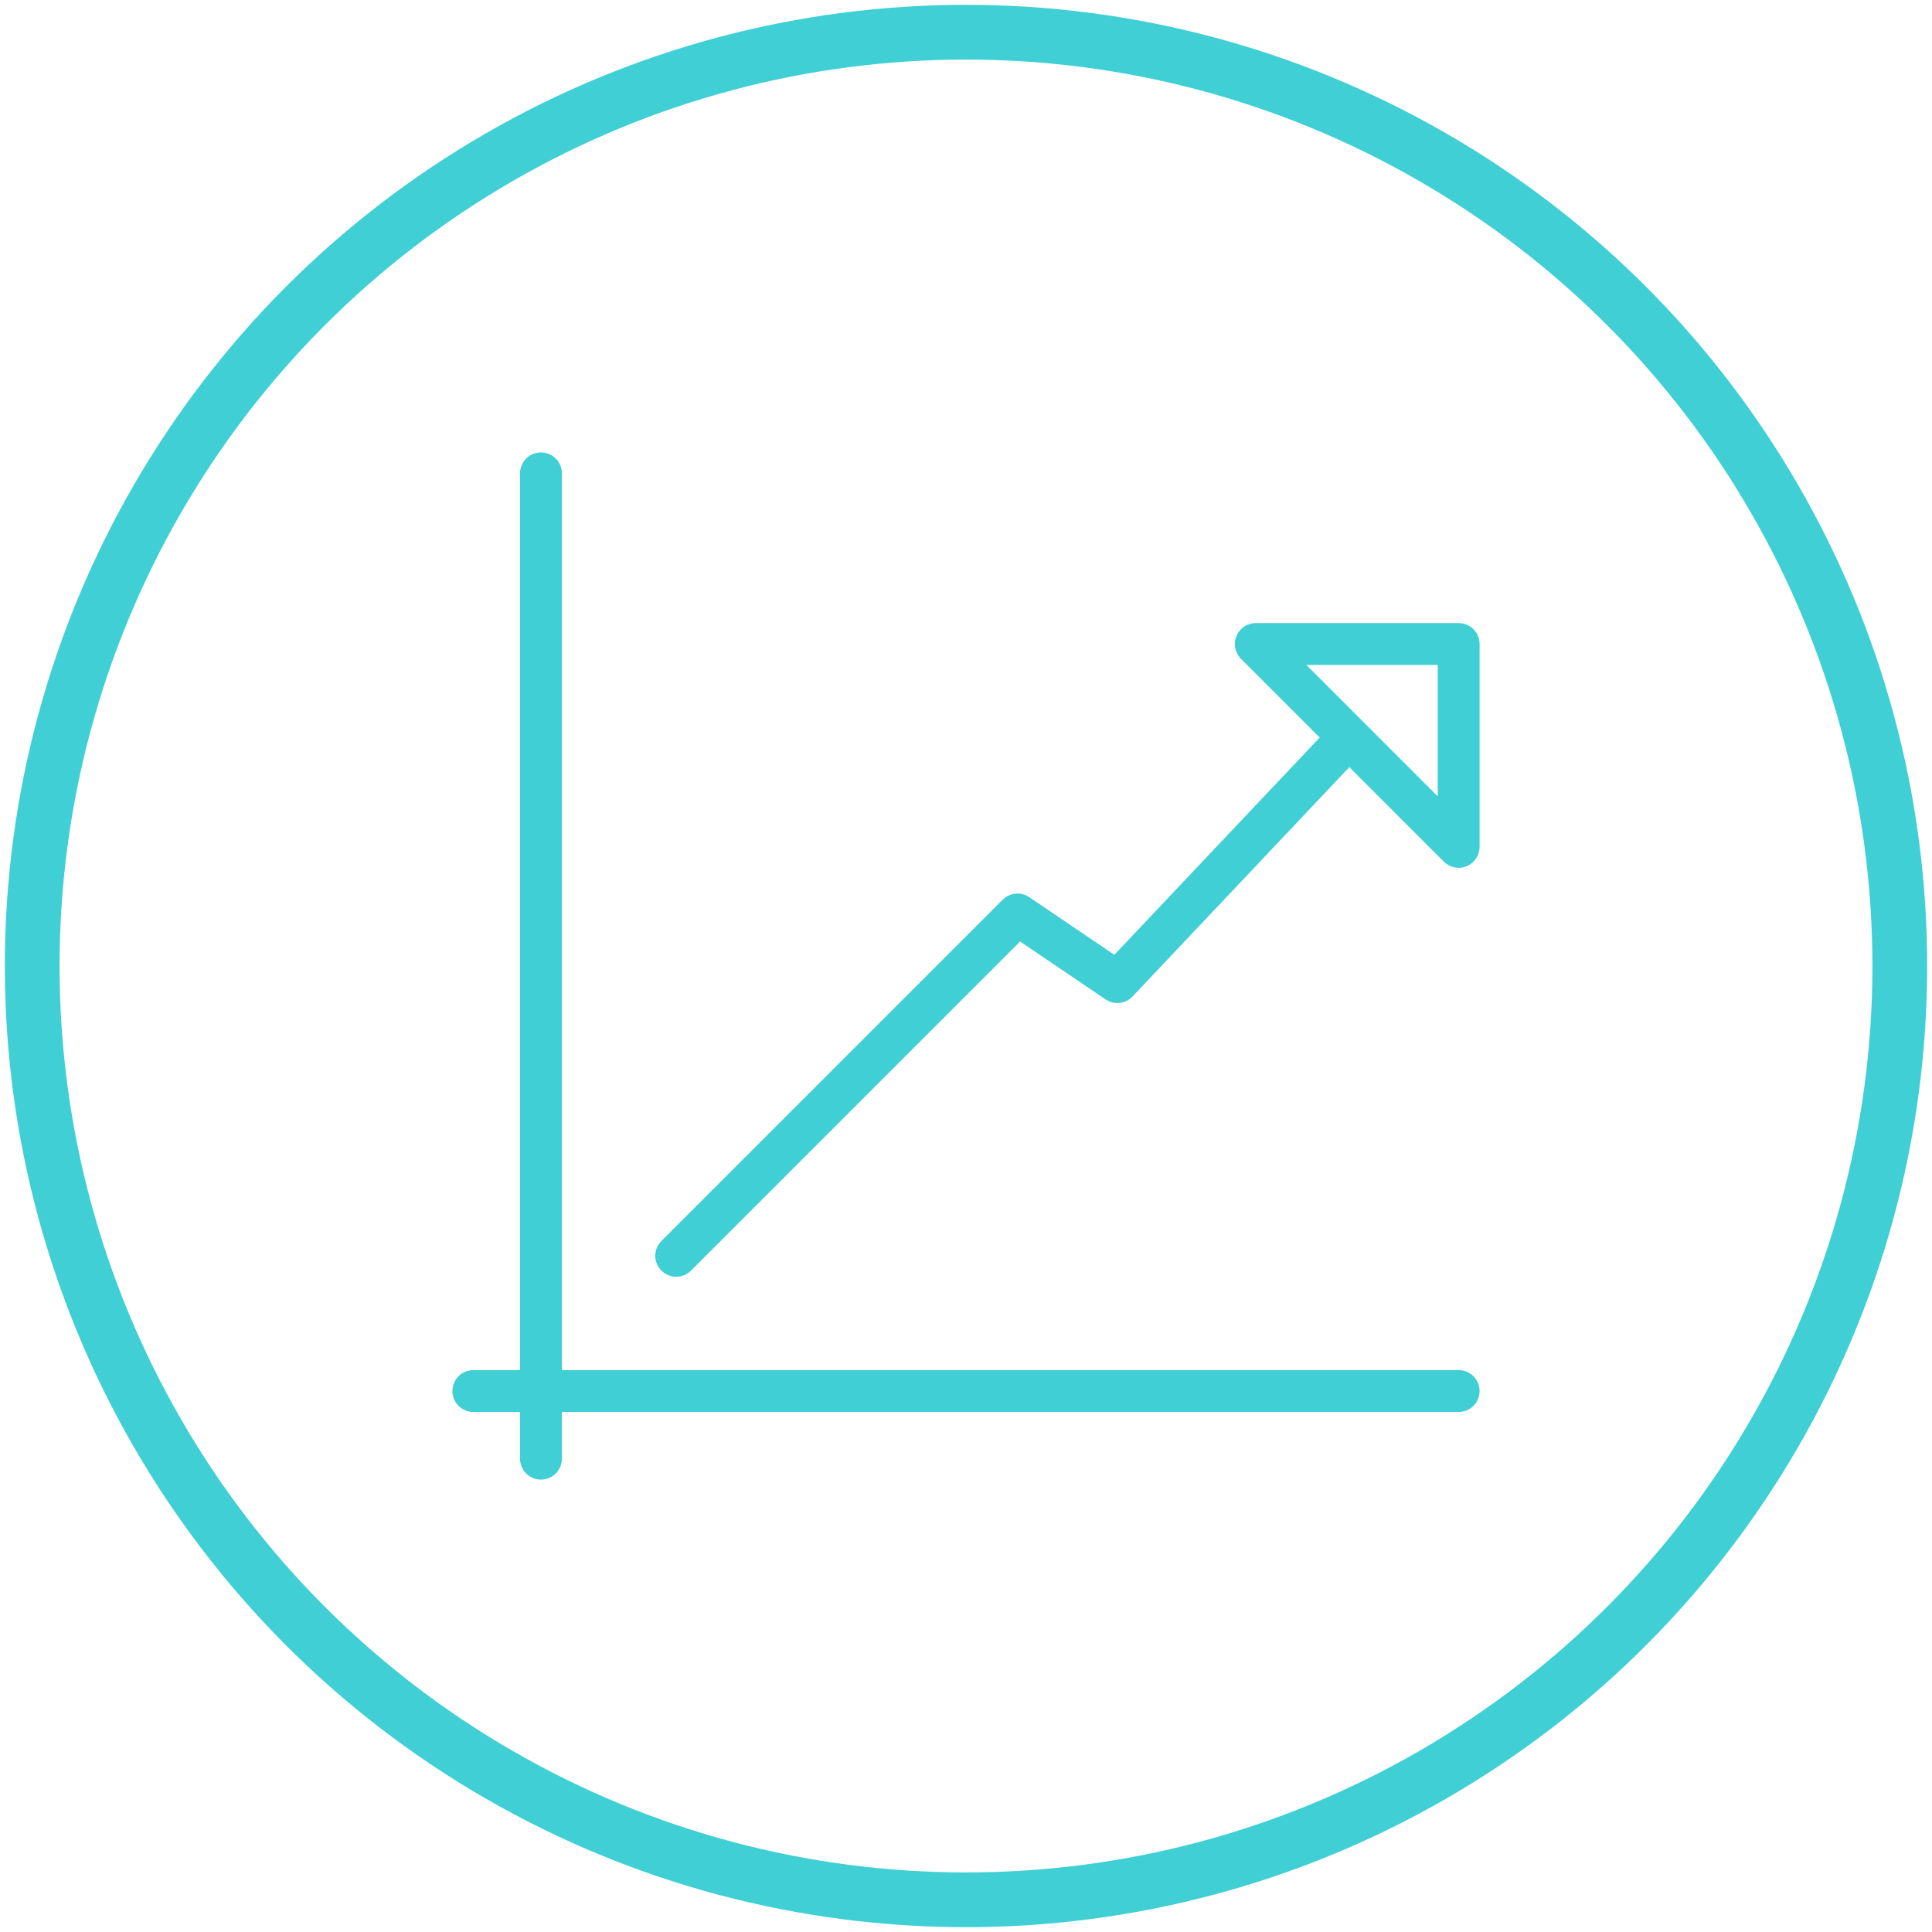
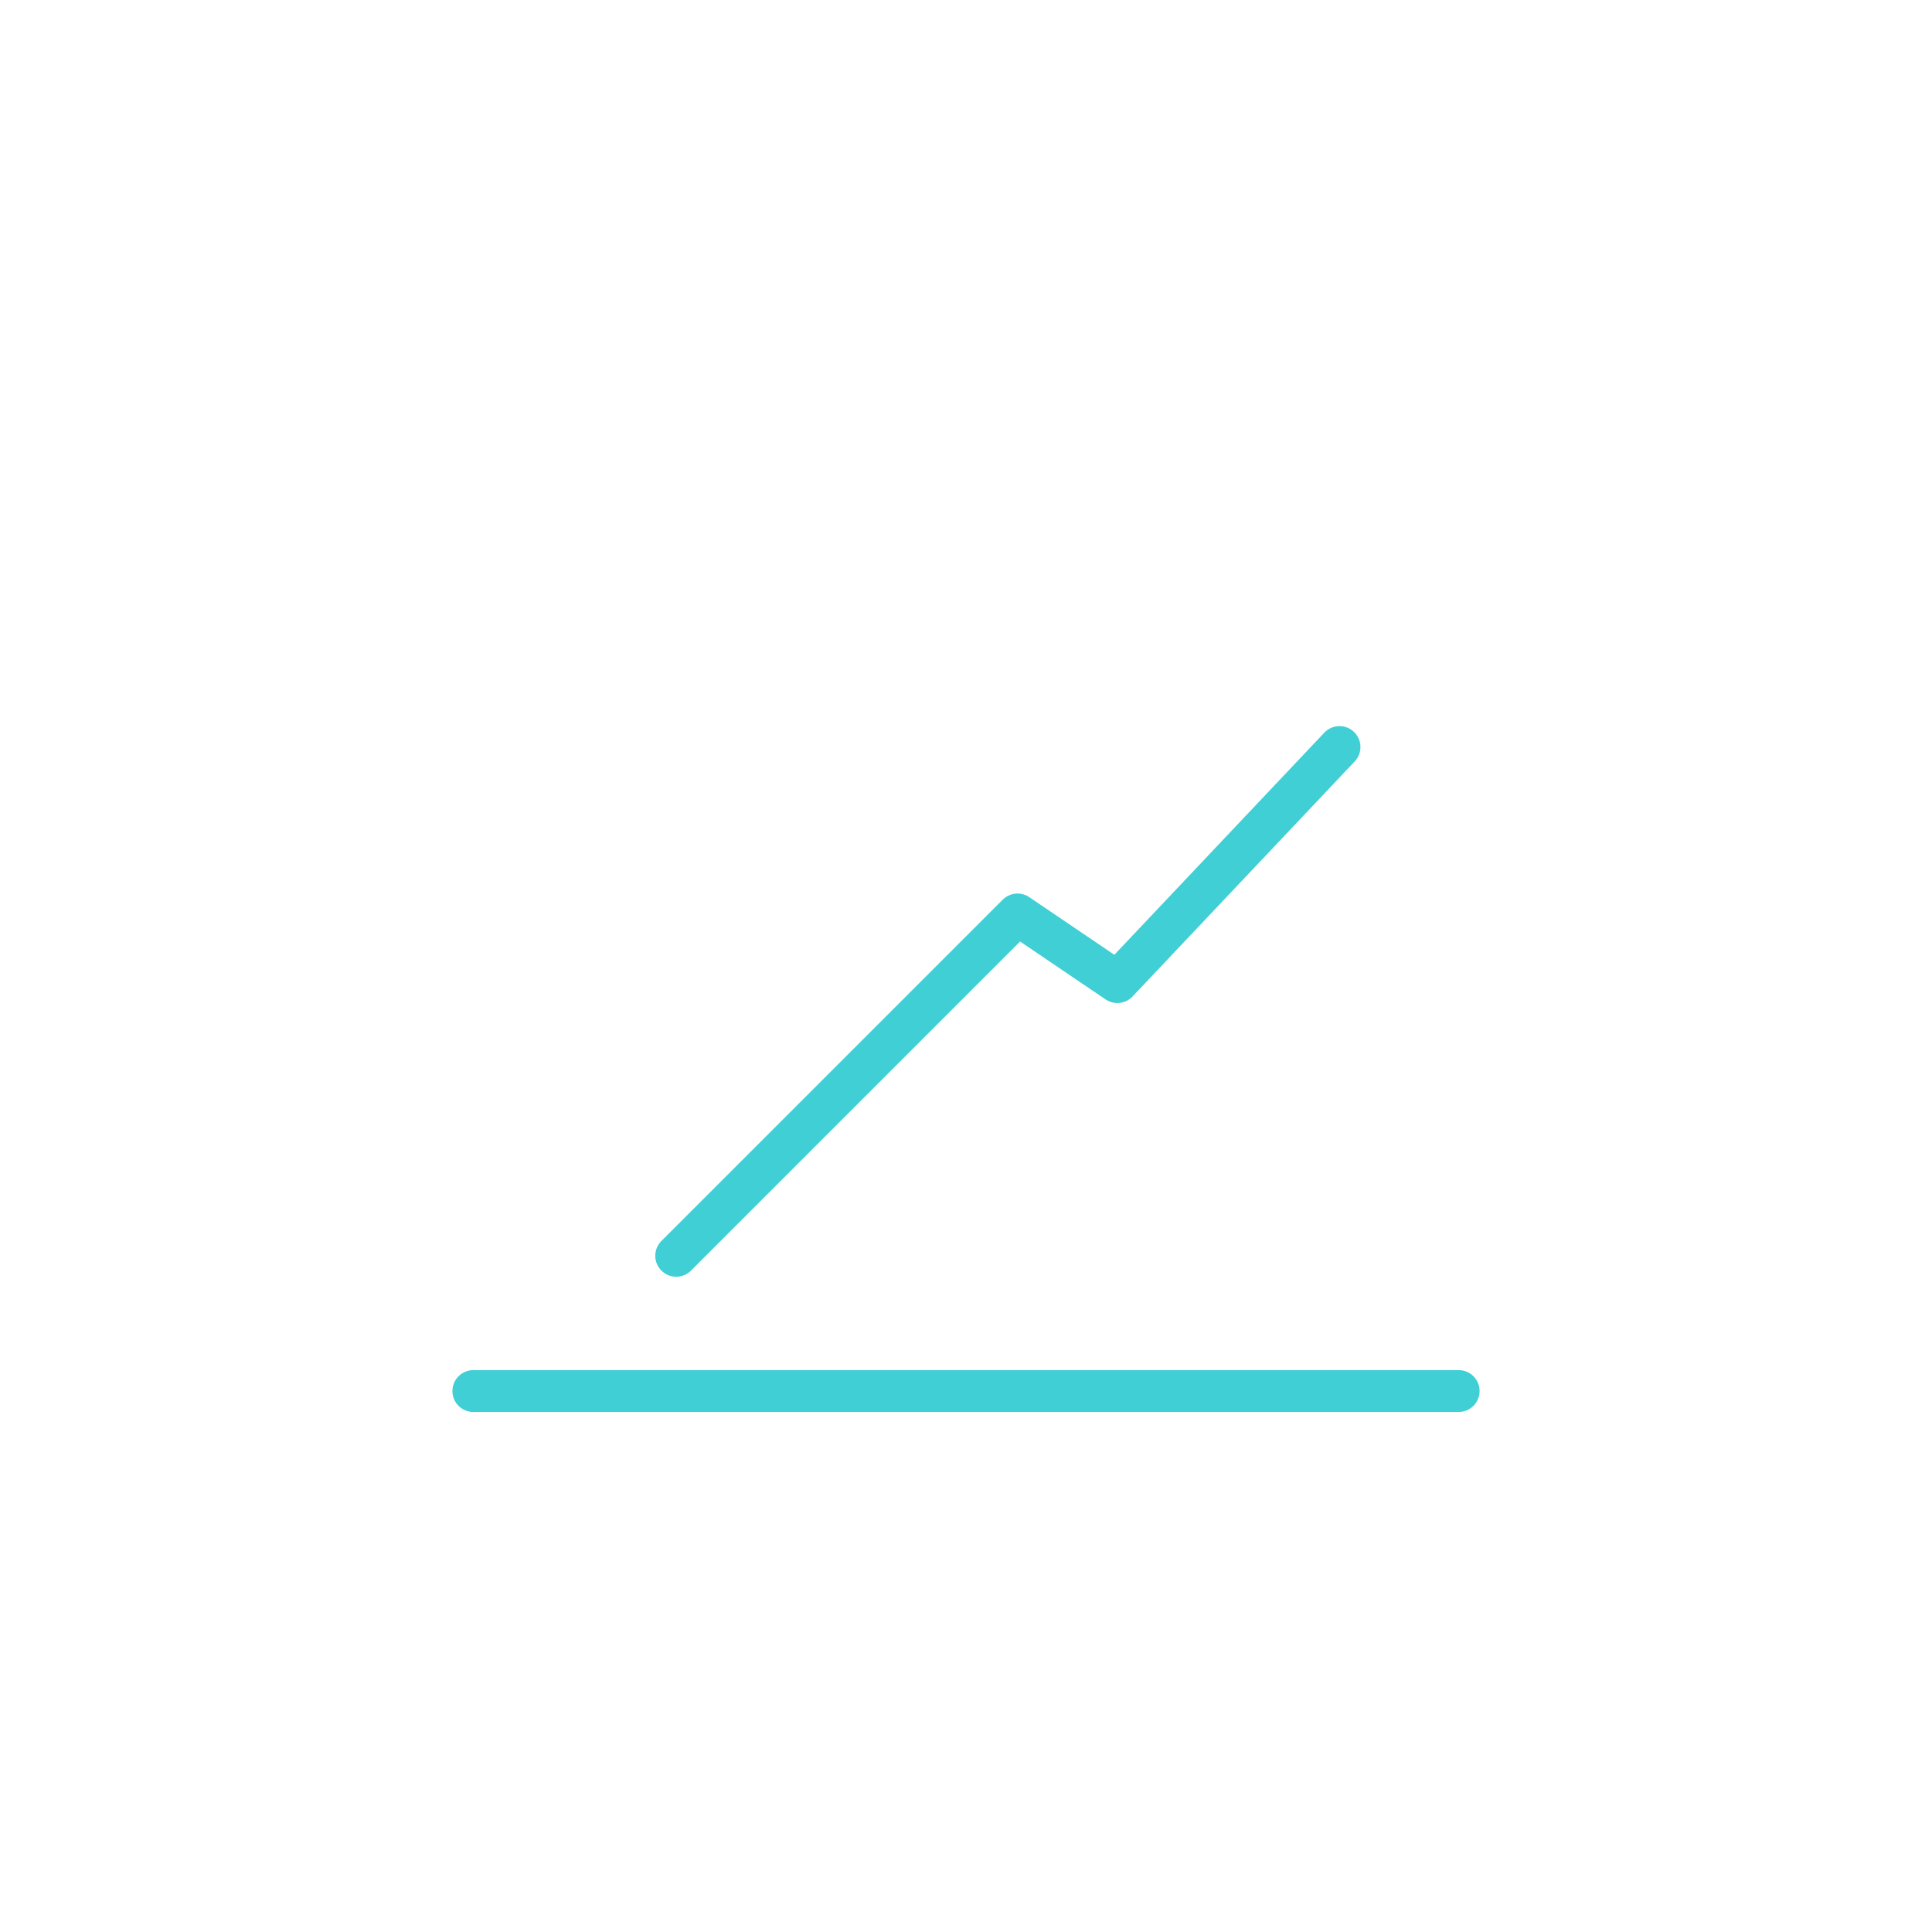
<svg xmlns="http://www.w3.org/2000/svg" version="1.1" id="Camada_1" x="0px" y="0px" viewBox="-79 81 60 60" style="enable-background:new -79 81 60 60;" xml:space="preserve">
  <style type="text/css">
	.st0{fill:none;stroke:#3FCFD5;stroke-width:1.7;stroke-linecap:round;stroke-linejoin:round;stroke-miterlimit:10;}
	.st1{fill:none;stroke:#3FCFD5;stroke-width:1.3;stroke-linecap:round;stroke-linejoin:round;stroke-miterlimit:10;}
</style>
-   <circle class="st0" cx="-49" cy="111" r="29" />
  <g>
    <g>
-       <line class="st1" x1="-62.2" y1="95.7" x2="-62.2" y2="126.3" />
      <line class="st1" x1="-64.3" y1="124.2" x2="-33.7" y2="124.2" />
    </g>
    <g>
-       <polygon class="st1" points="-33.7,101 -40,101 -33.7,107.3   " />
      <polyline class="st1" points="-37.4,104.2 -44.3,111.5 -47.4,109.4 -58,120   " />
    </g>
  </g>
</svg>